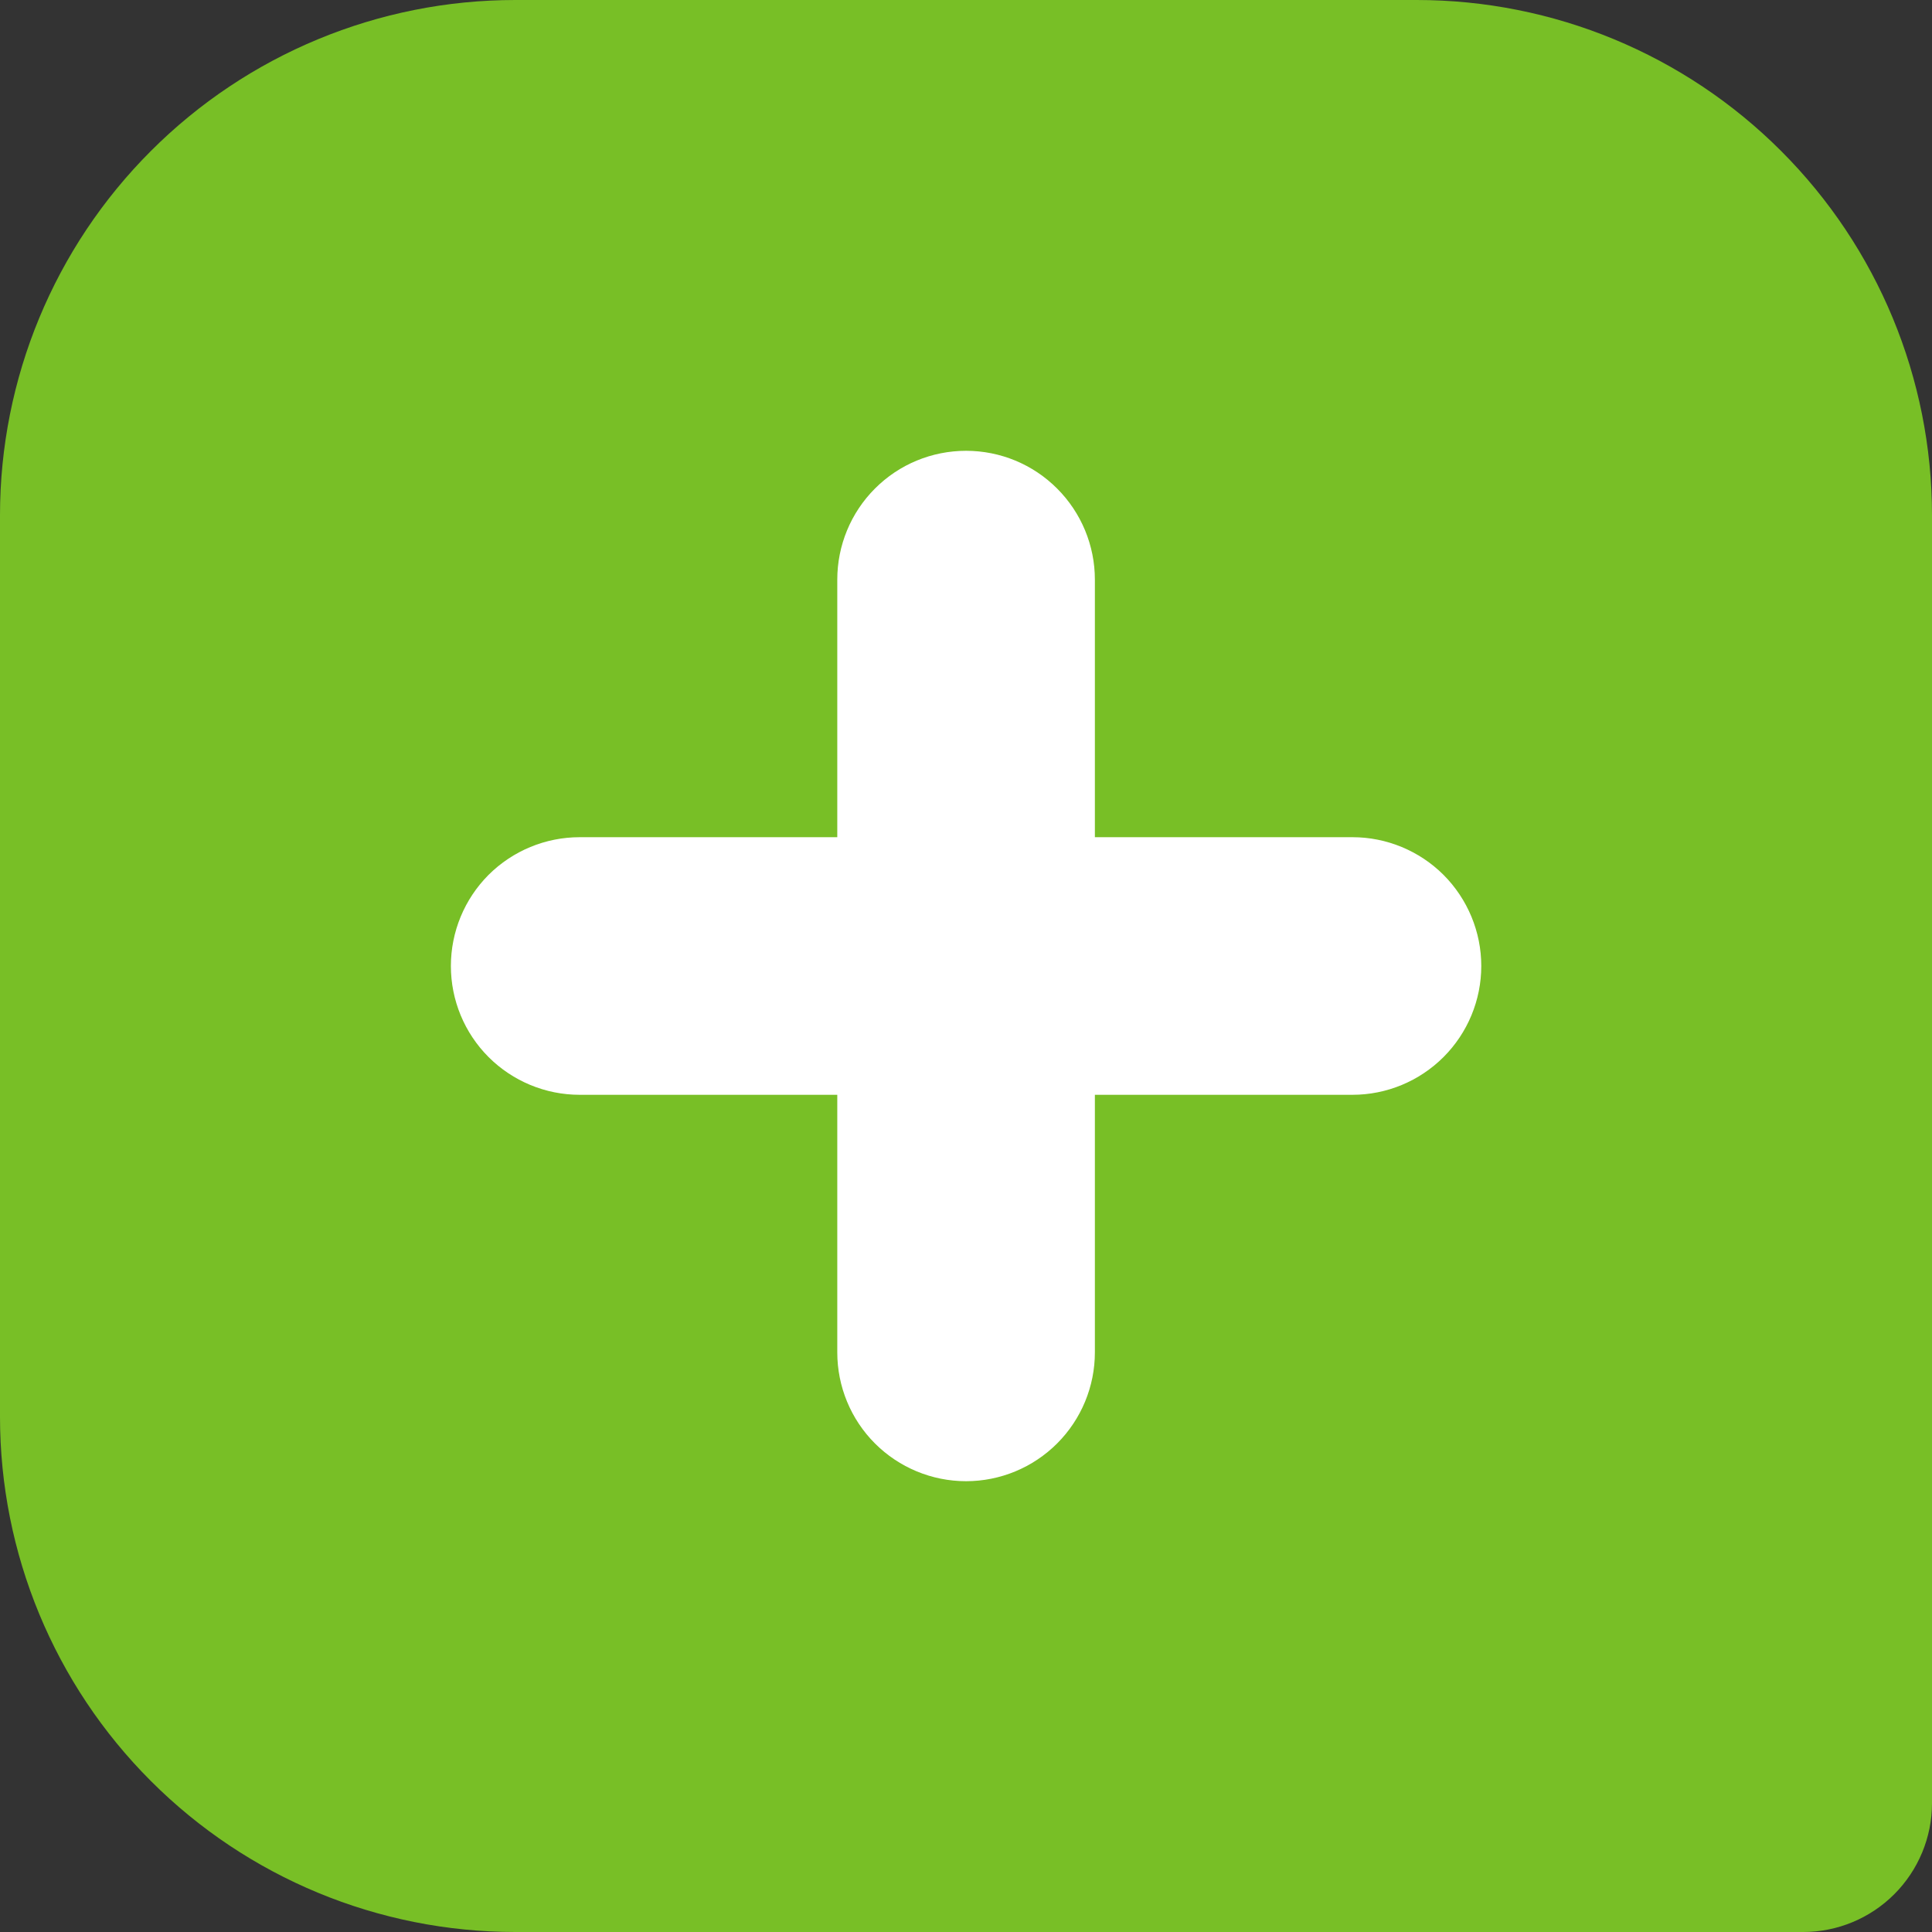
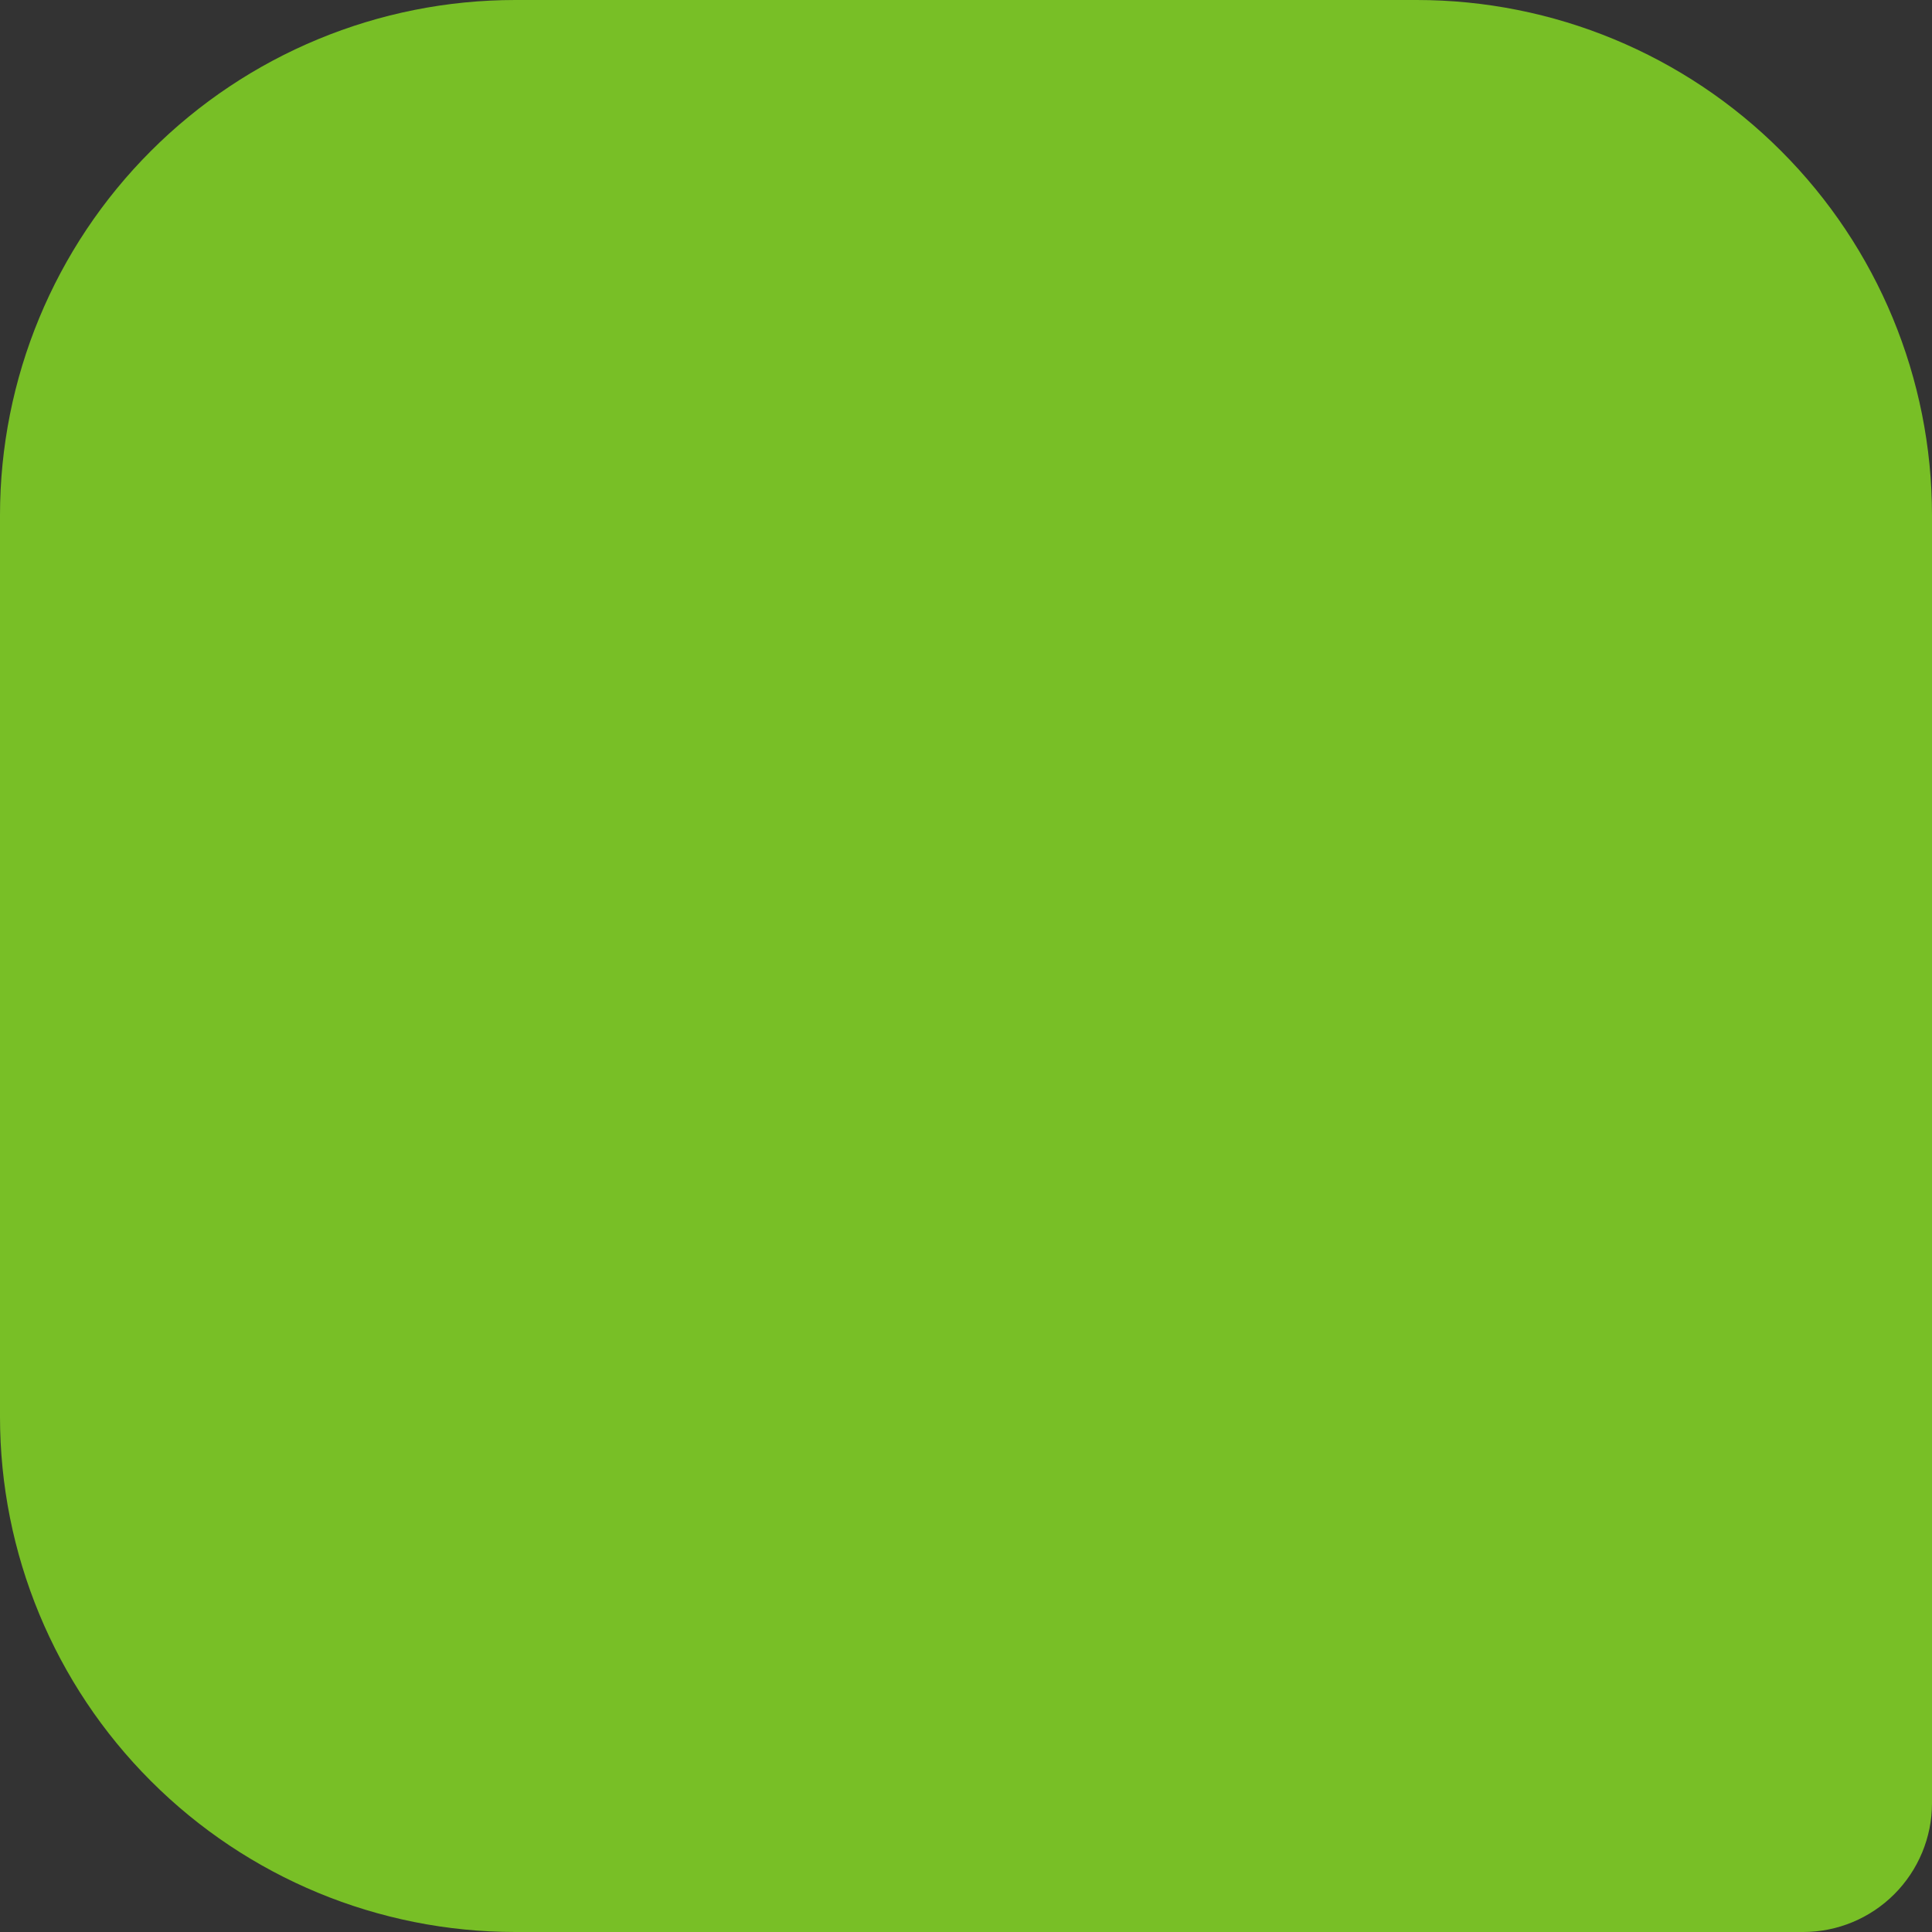
<svg xmlns="http://www.w3.org/2000/svg" width="24" height="24" viewBox="0 0 24 24" fill="none">
  <rect x="0" y="0" width="24" height="24" fill="#333333" stroke="none" />
  <path d="M24 6.4V22.4C24 22.824 23.831 23.231 23.531 23.531C23.231 23.831 22.824 24 22.4 24H6.4C4.703 24 3.075 23.326 1.875 22.125C0.674 20.925 0 19.297 0 17.6V6.4C0 4.703 0.674 3.075 1.875 1.875C3.075 0.674 4.703 0 6.4 0H17.6C19.297 0 20.925 0.674 22.125 1.875C23.326 3.075 24 4.703 24 6.4Z" fill="#78BF26" />
-   <path d="M16.801 10.4H13.601V7.2C13.601 6.776 13.432 6.369 13.132 6.069C12.832 5.768 12.425 5.6 12.001 5.6C11.576 5.6 11.169 5.768 10.869 6.069C10.569 6.369 10.401 6.776 10.401 7.2V10.4H7.201C6.776 10.4 6.369 10.569 6.069 10.868C5.769 11.169 5.601 11.576 5.601 12C5.601 12.424 5.769 12.831 6.069 13.131C6.369 13.431 6.776 13.6 7.201 13.6H10.401V16.8C10.401 17.224 10.569 17.631 10.869 17.931C11.169 18.231 11.576 18.4 12.001 18.4C12.425 18.4 12.832 18.231 13.132 17.931C13.432 17.631 13.601 17.224 13.601 16.8V13.6H16.801C17.225 13.6 17.632 13.431 17.932 13.131C18.232 12.831 18.401 12.424 18.401 12C18.401 11.576 18.232 11.169 17.932 10.868C17.632 10.569 17.225 10.4 16.801 10.4Z" fill="white" />
</svg>